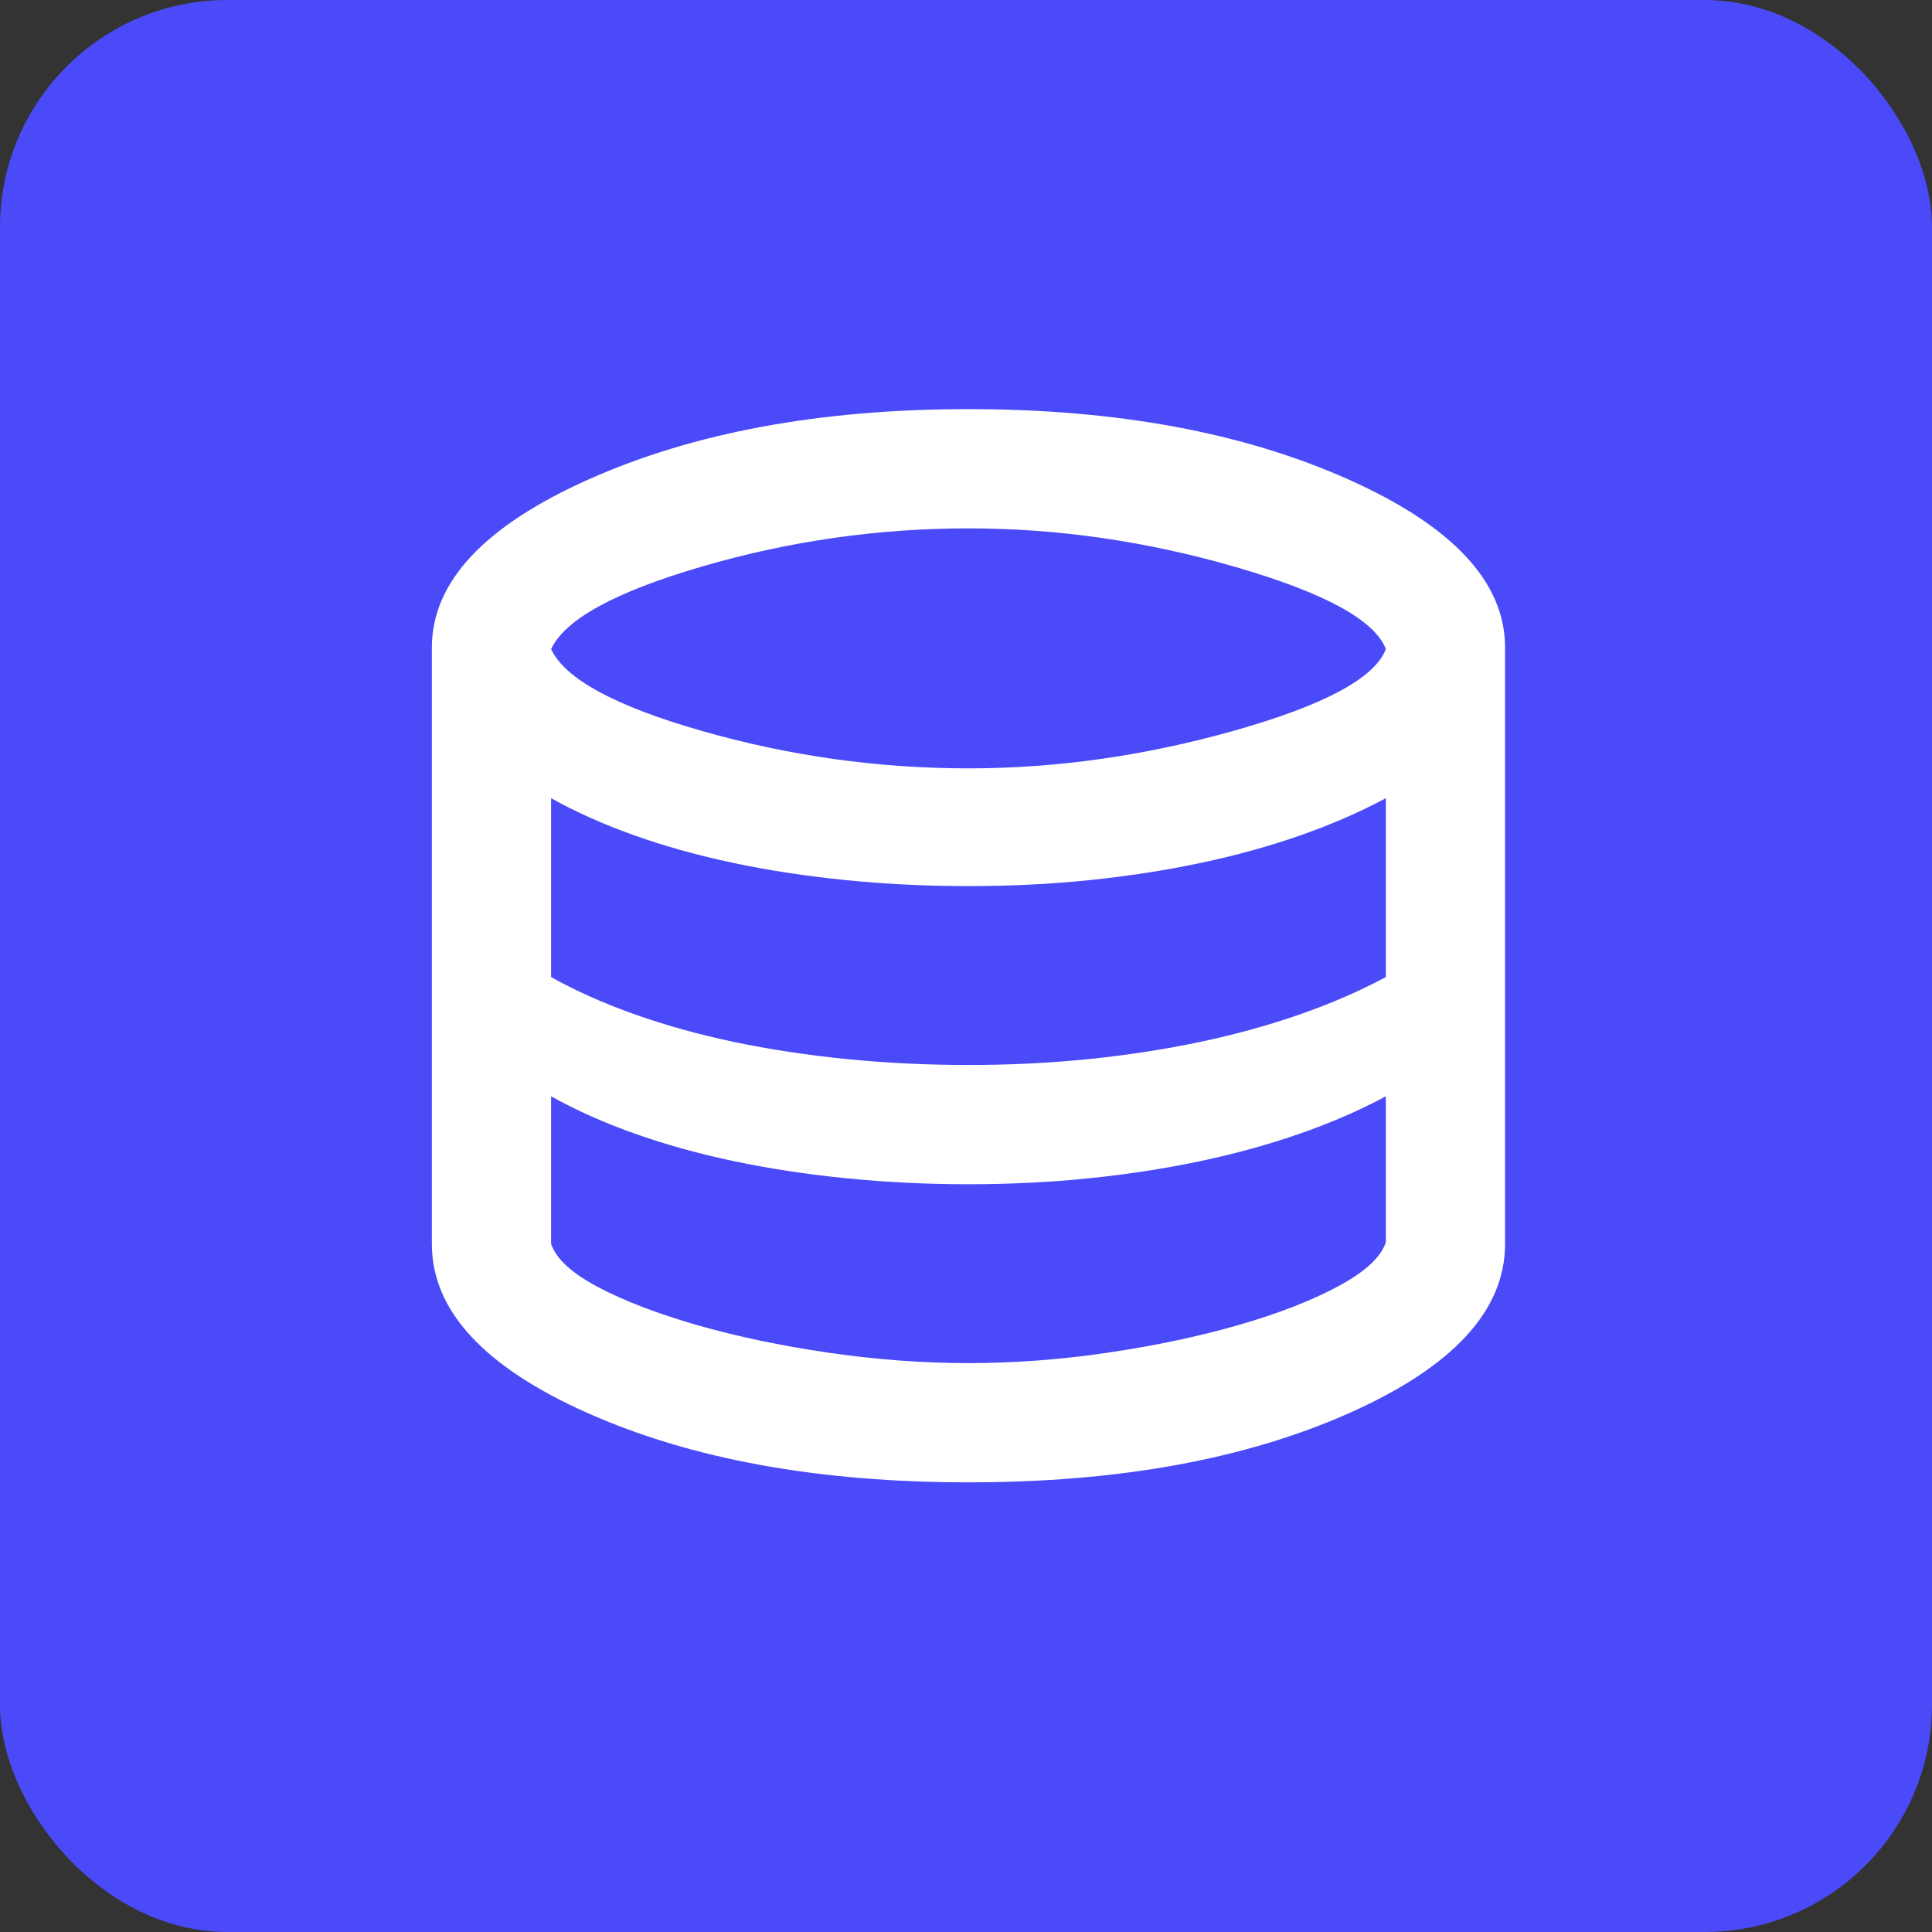
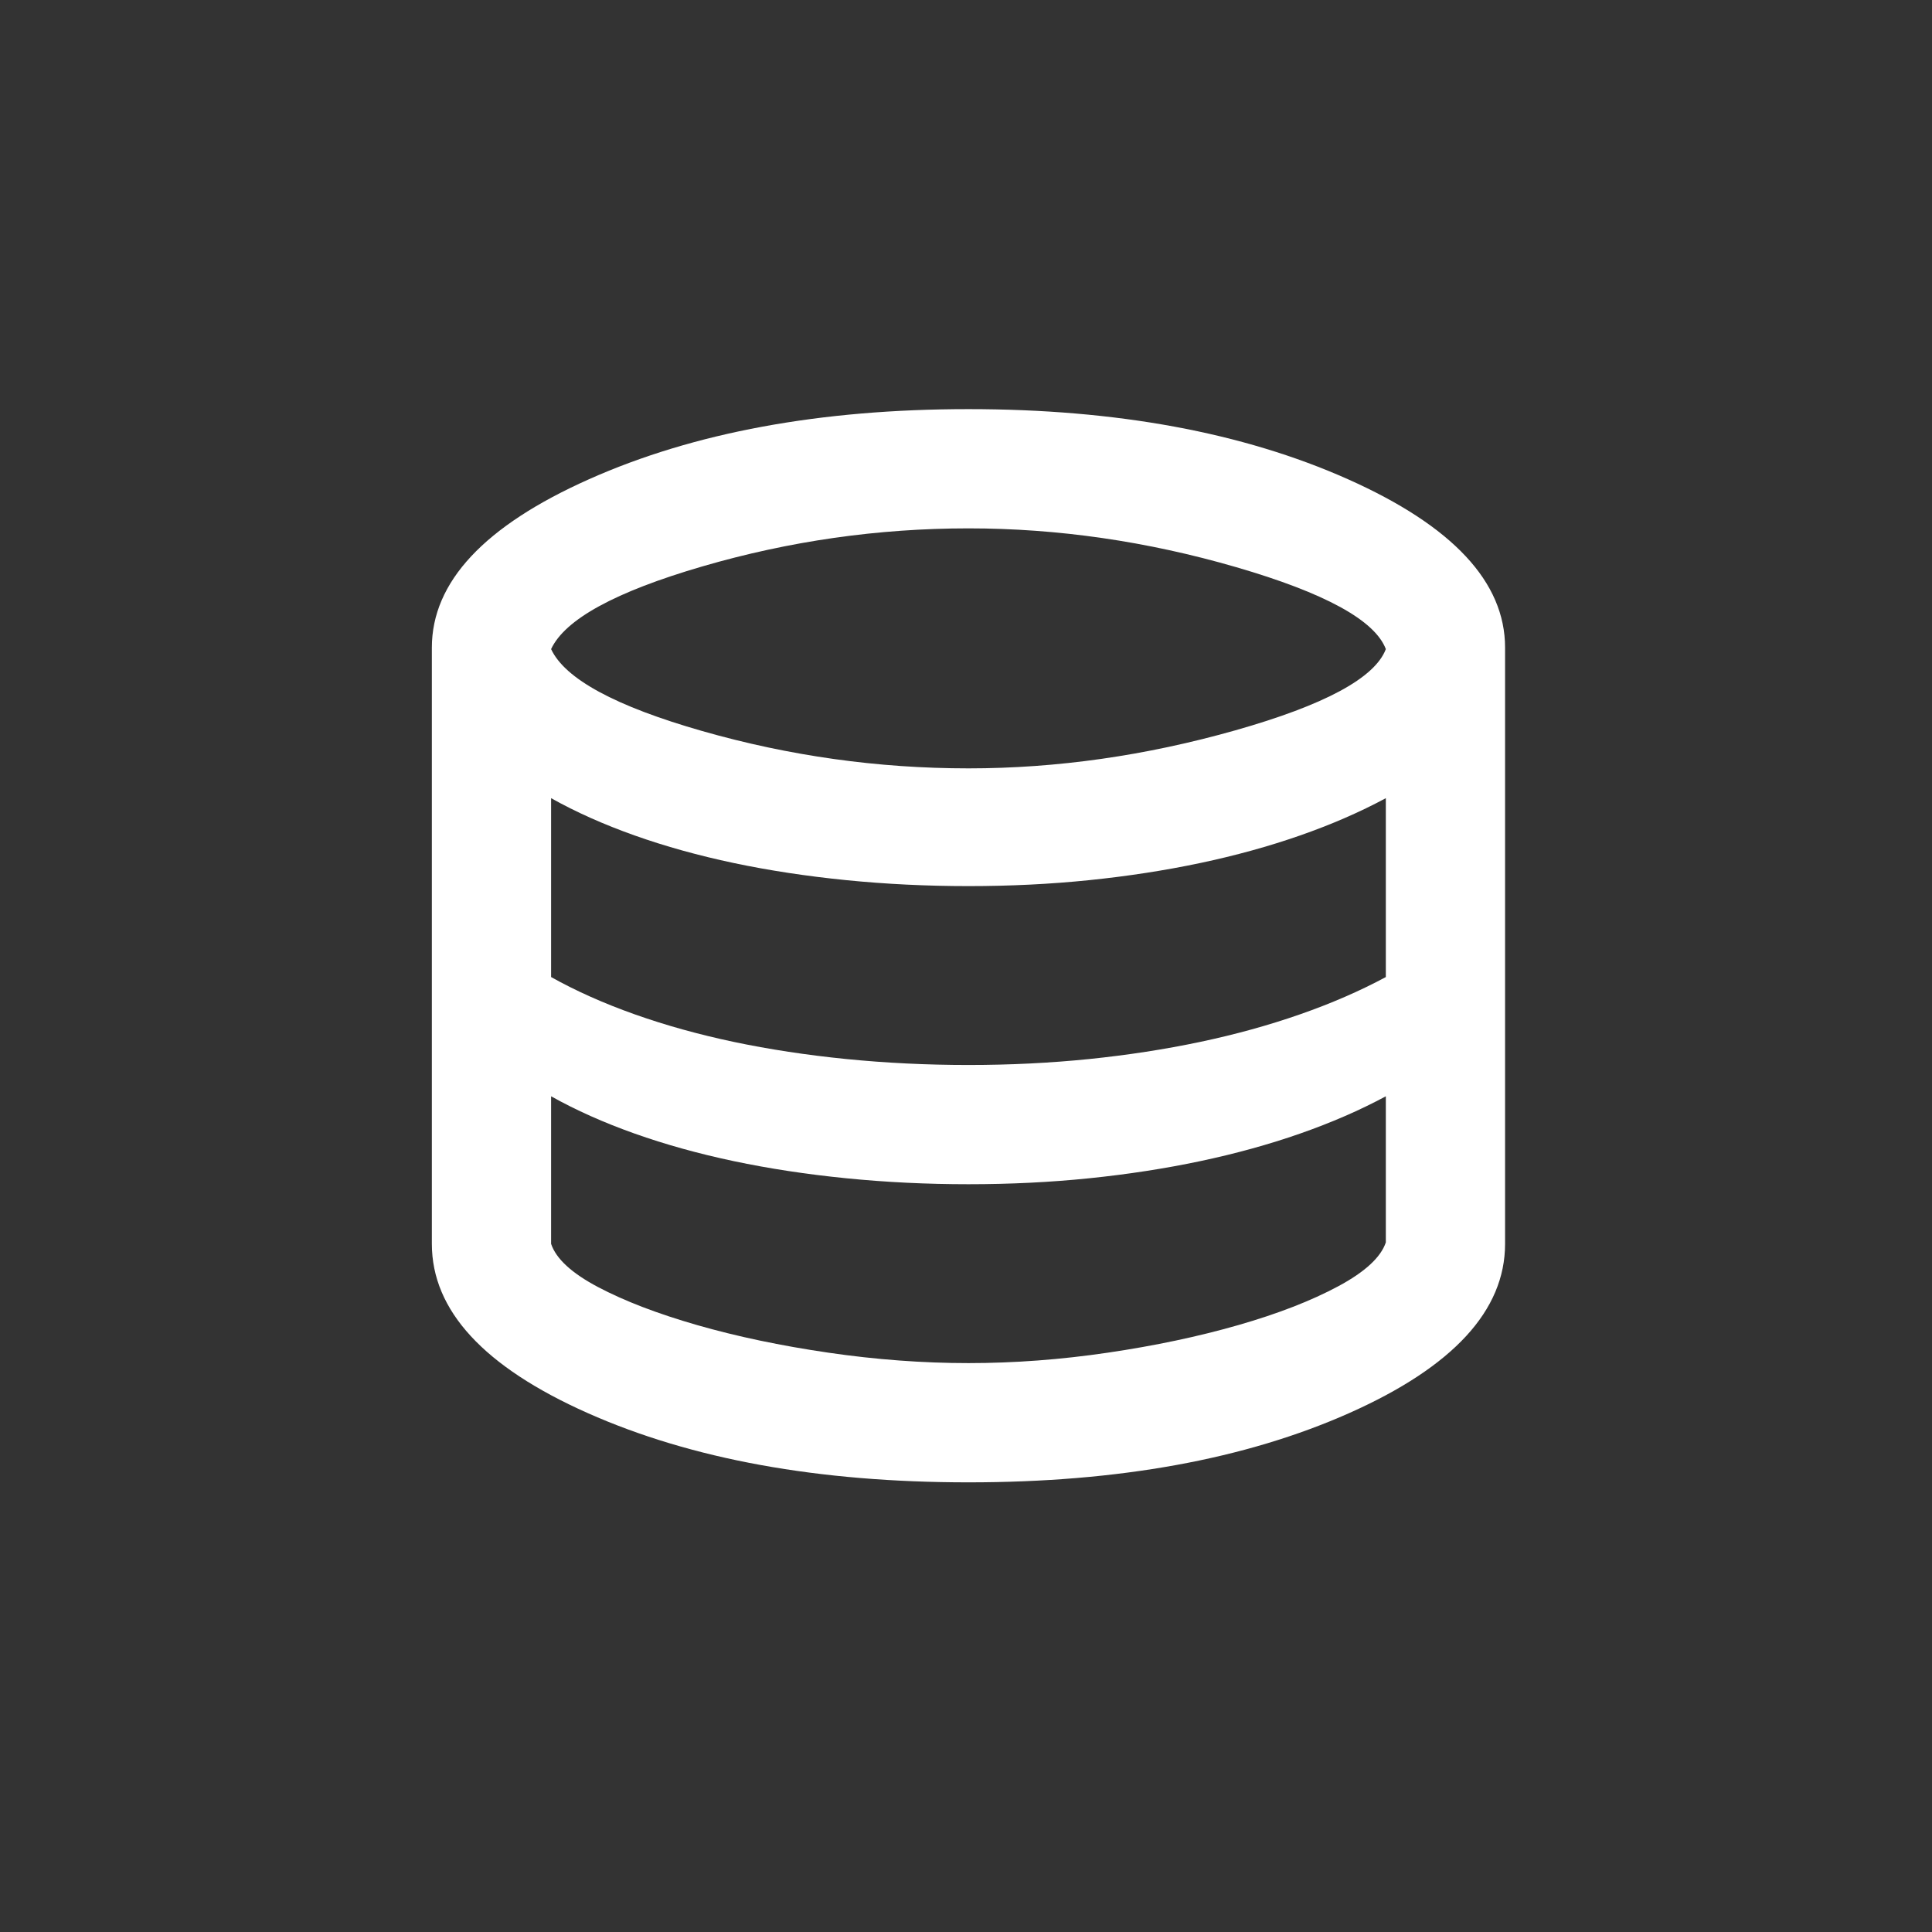
<svg xmlns="http://www.w3.org/2000/svg" width="85" height="85" viewBox="0 0 85 85" fill="none">
  <rect x="0" y="0" width="85" height="85" fill="#333333" stroke="none" />
-   <rect width="85" height="85" rx="10" fill="#4B4AF9" />
  <path d="M42.609 65.217C36.007 65.217 30.422 64.201 25.853 62.168C21.284 60.135 19 57.654 19 54.724V28.493C19 25.607 21.306 23.137 25.919 21.082C30.531 19.027 36.094 18 42.609 18C49.123 18 54.686 19.027 59.299 21.082C63.911 23.137 66.217 25.607 66.217 28.493V54.724C66.217 57.654 63.933 60.135 59.364 62.168C54.795 64.201 49.21 65.217 42.609 65.217ZM42.609 33.805C46.5 33.805 50.413 33.247 54.347 32.132C58.282 31.017 60.49 29.826 60.971 28.558C60.49 27.29 58.293 26.088 54.38 24.951C50.467 23.815 46.543 23.246 42.609 23.246C38.63 23.246 34.728 23.804 30.903 24.919C27.077 26.034 24.858 27.247 24.246 28.558C24.858 29.87 27.077 31.072 30.903 32.165C34.728 33.258 38.63 33.805 42.609 33.805ZM42.609 46.855C44.445 46.855 46.215 46.767 47.921 46.593C49.626 46.418 51.254 46.166 52.806 45.839C54.358 45.511 55.823 45.106 57.2 44.625C58.577 44.144 59.834 43.598 60.971 42.986V35.116C59.834 35.728 58.577 36.275 57.2 36.756C55.823 37.237 54.358 37.641 52.806 37.969C51.254 38.297 49.626 38.548 47.921 38.723C46.215 38.898 44.445 38.985 42.609 38.985C40.772 38.985 38.98 38.898 37.231 38.723C35.482 38.548 33.832 38.297 32.28 37.969C30.728 37.641 29.274 37.237 27.919 36.756C26.564 36.275 25.339 35.728 24.246 35.116V42.986C25.339 43.598 26.564 44.144 27.919 44.625C29.274 45.106 30.728 45.511 32.28 45.839C33.832 46.166 35.482 46.418 37.231 46.593C38.98 46.767 40.772 46.855 42.609 46.855ZM42.609 59.971C44.62 59.971 46.664 59.818 48.74 59.512C50.817 59.206 52.73 58.801 54.478 58.299C56.227 57.796 57.692 57.227 58.872 56.593C60.053 55.96 60.752 55.315 60.971 54.659V48.232C59.834 48.844 58.577 49.391 57.2 49.872C55.823 50.353 54.358 50.757 52.806 51.085C51.254 51.413 49.626 51.664 47.921 51.839C46.215 52.014 44.445 52.101 42.609 52.101C40.772 52.101 38.98 52.014 37.231 51.839C35.482 51.664 33.832 51.413 32.28 51.085C30.728 50.757 29.274 50.353 27.919 49.872C26.564 49.391 25.339 48.844 24.246 48.232V54.724C24.465 55.38 25.154 56.014 26.312 56.626C27.471 57.238 28.924 57.796 30.673 58.299C32.422 58.801 34.346 59.206 36.444 59.512C38.543 59.818 40.597 59.971 42.609 59.971Z" fill="white" />
</svg>